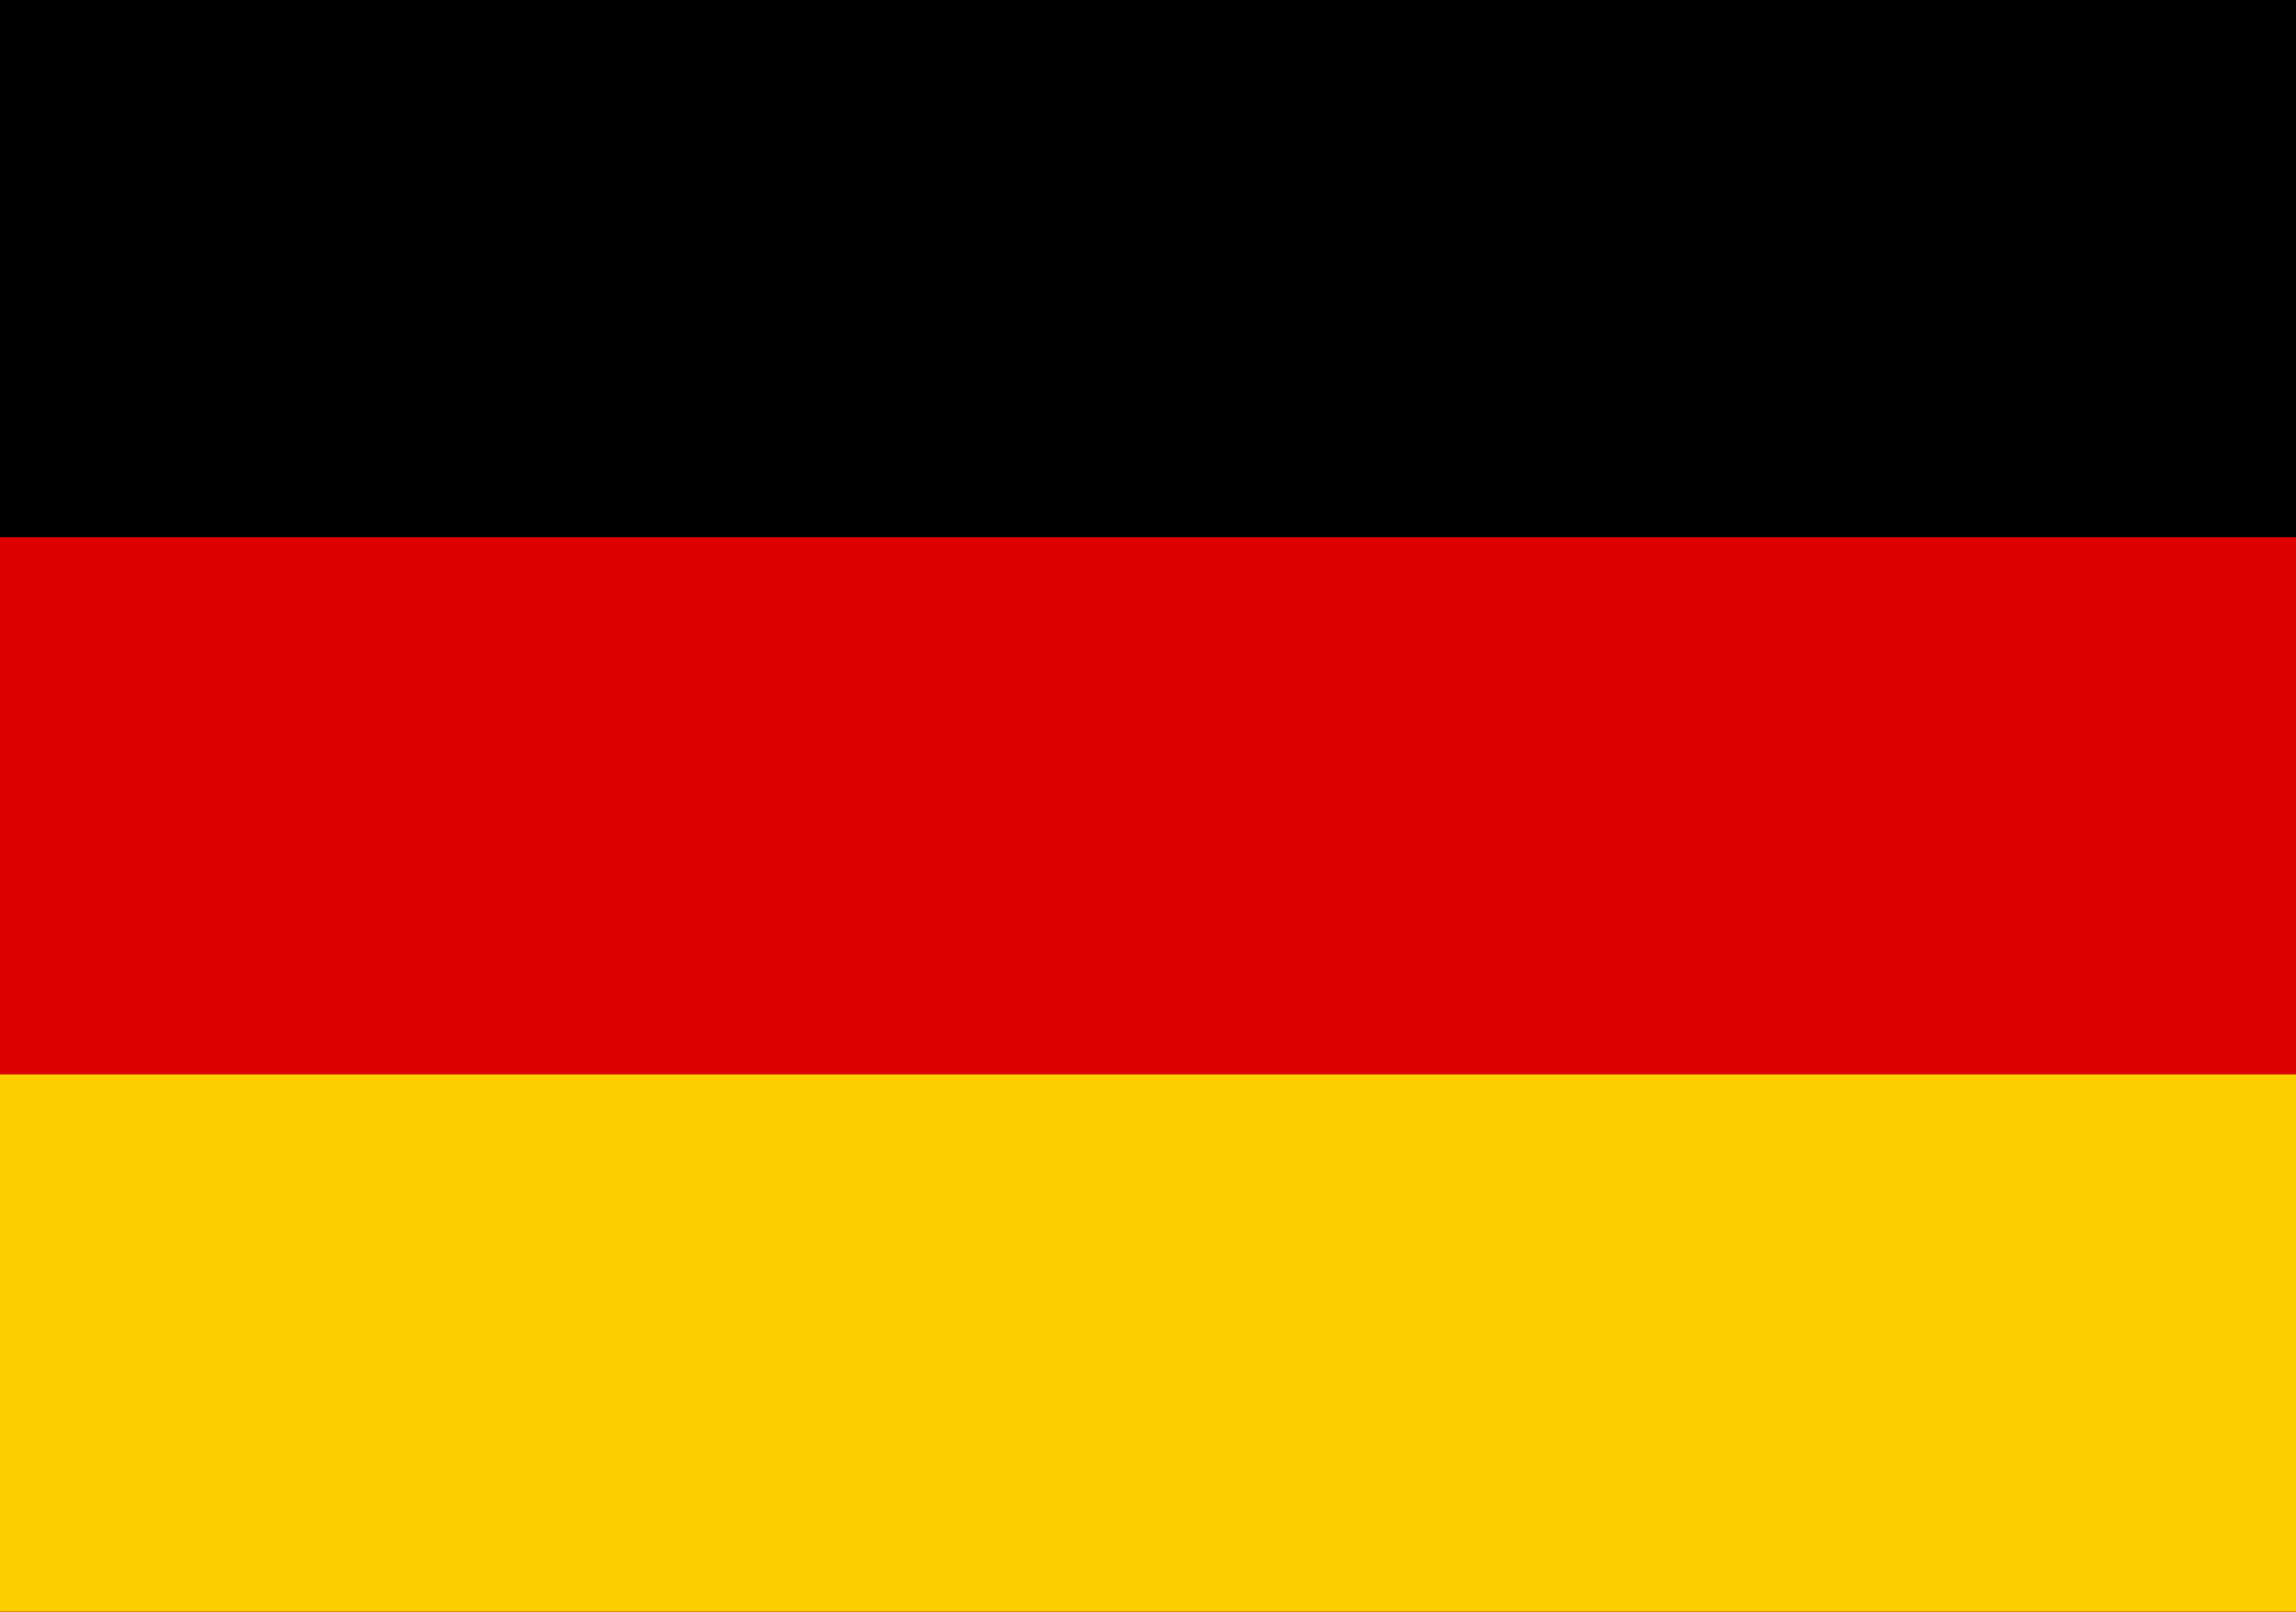
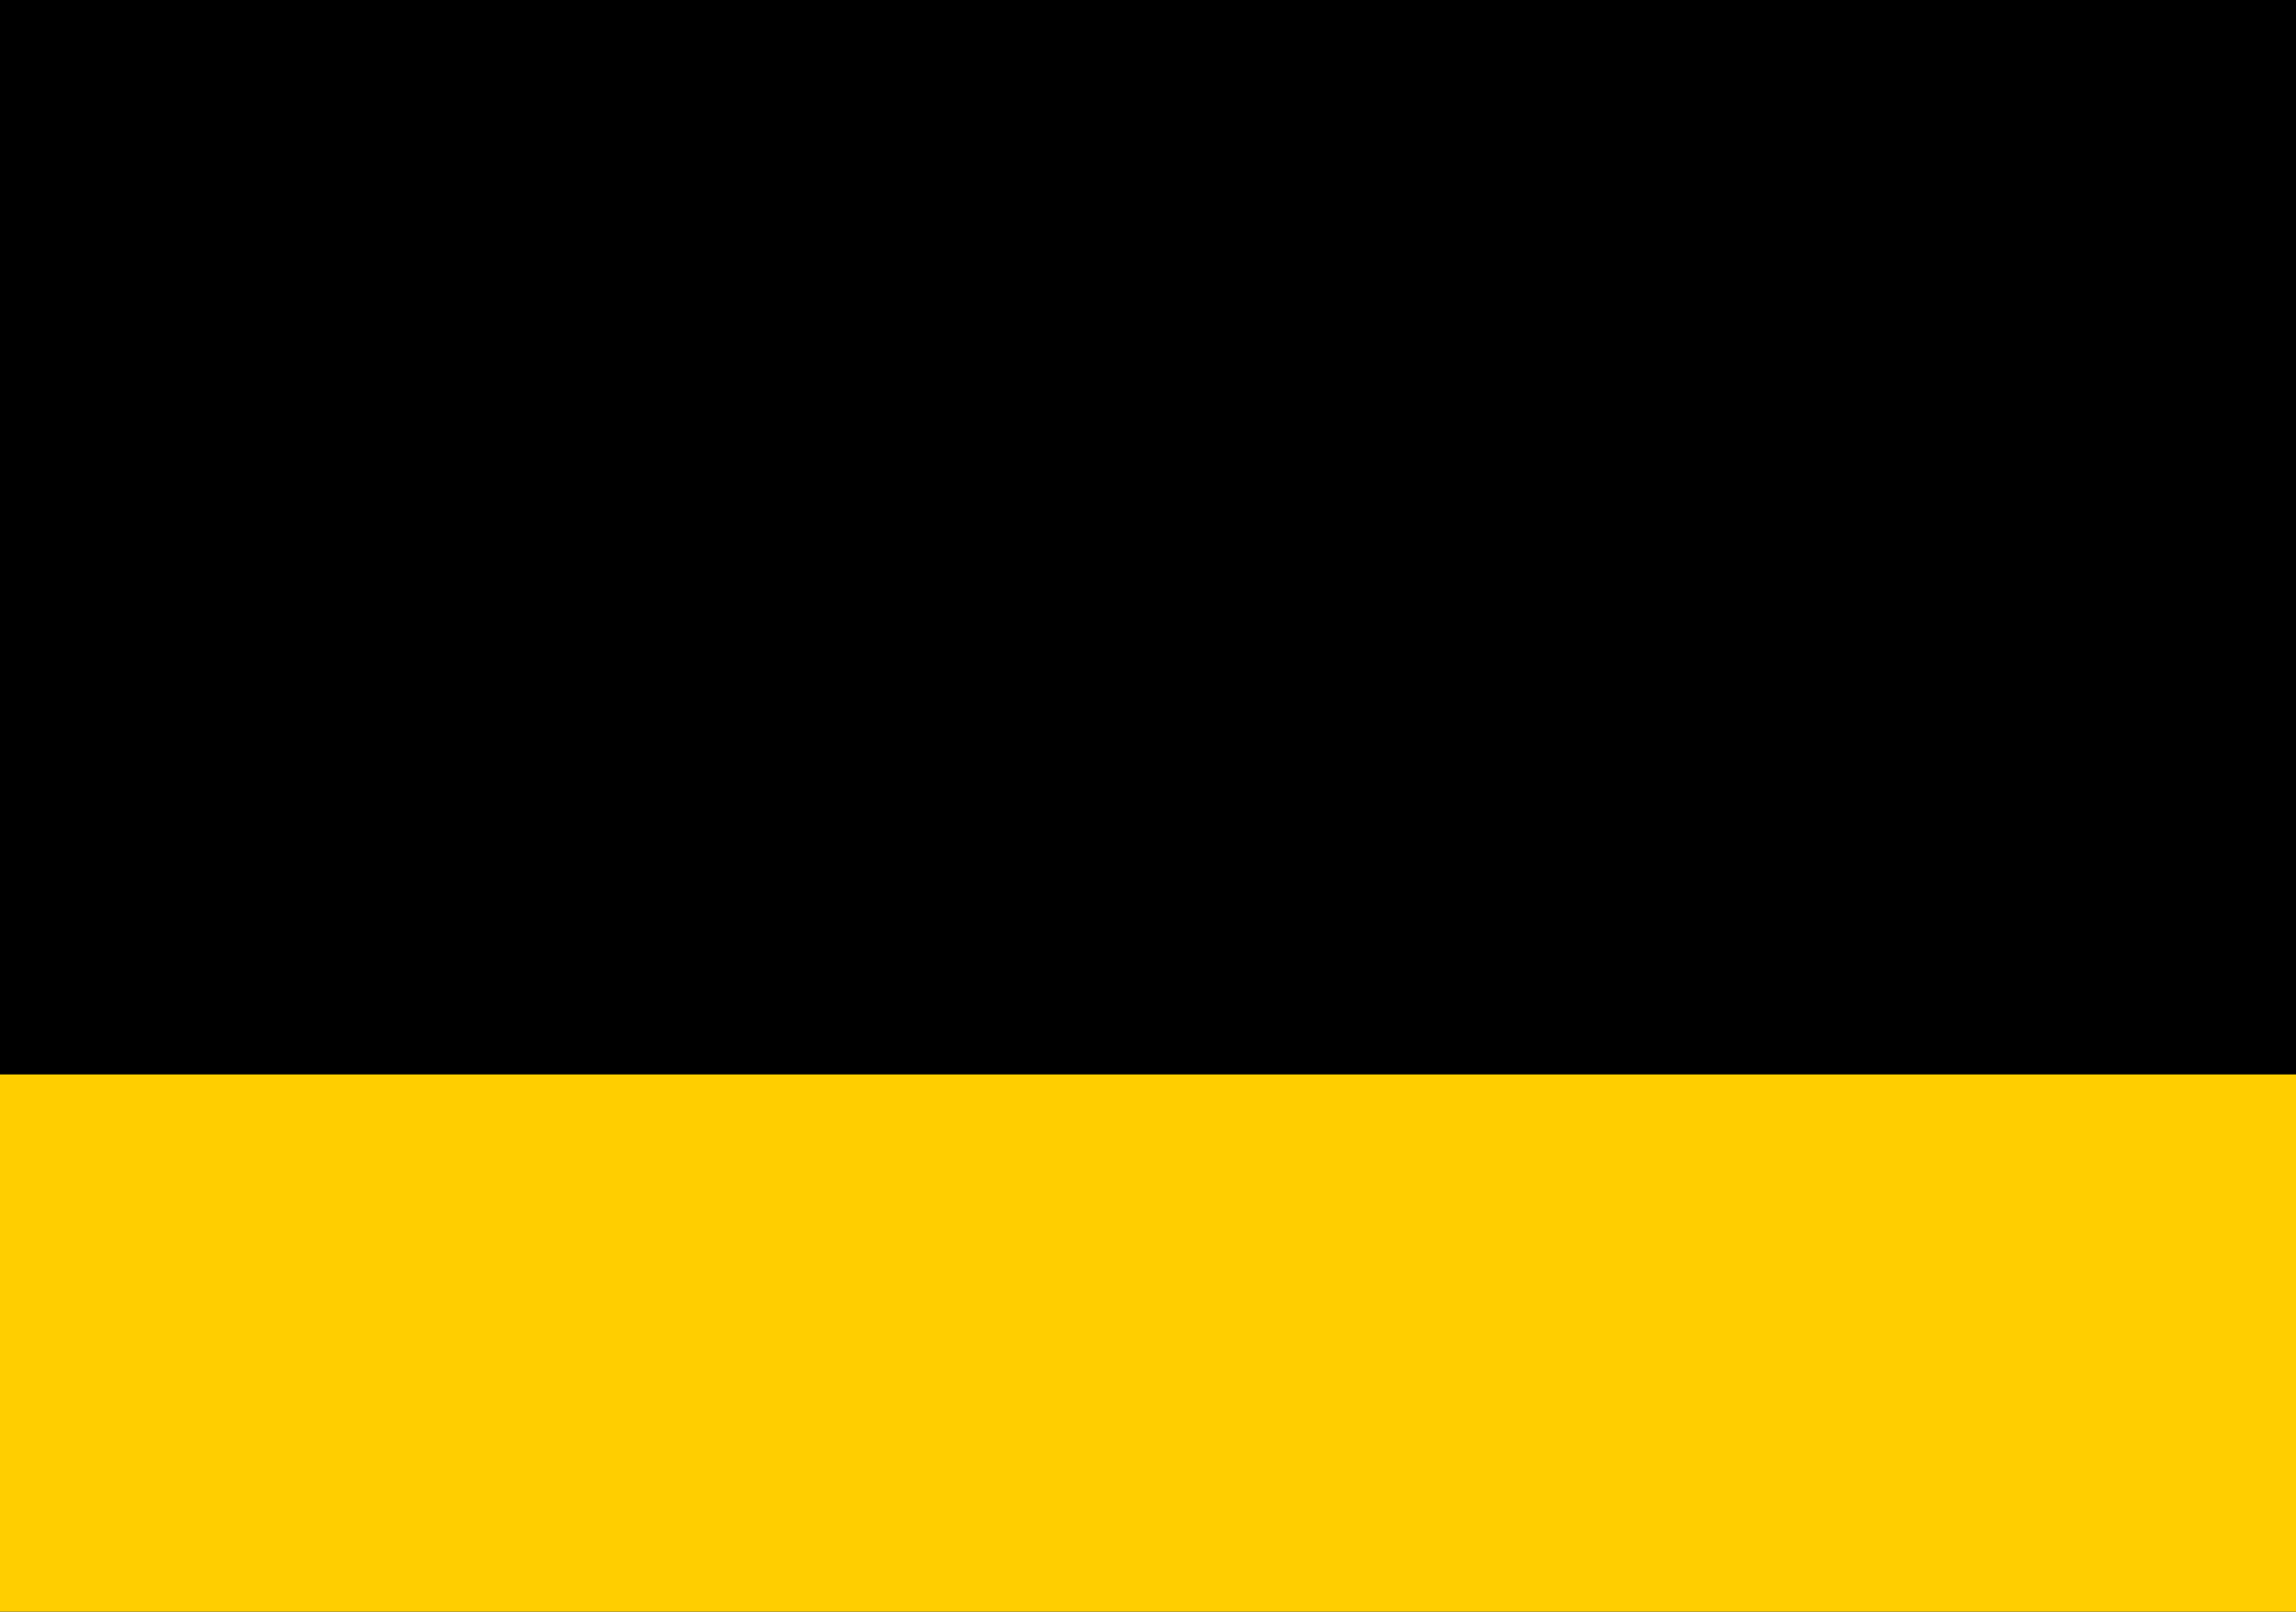
<svg xmlns="http://www.w3.org/2000/svg" version="1.1" id="Layer_1" x="0px" y="0px" viewBox="0 0 854.9 600" style="enable-background:new 0 0 854.9 600;" xml:space="preserve">
  <style type="text/css">
	.st0{fill:#DD0000;}
	.st1{fill:#FFCE00;}
</style>
  <desc>Flag of Germany</desc>
  <rect id="black_stripe" y="0" width="854.9" height="600" />
-   <rect id="red_stripe" y="200" class="st0" width="854.9" height="400" />
  <rect id="gold_stripe" y="400" class="st1" width="854.9" height="200" />
</svg>